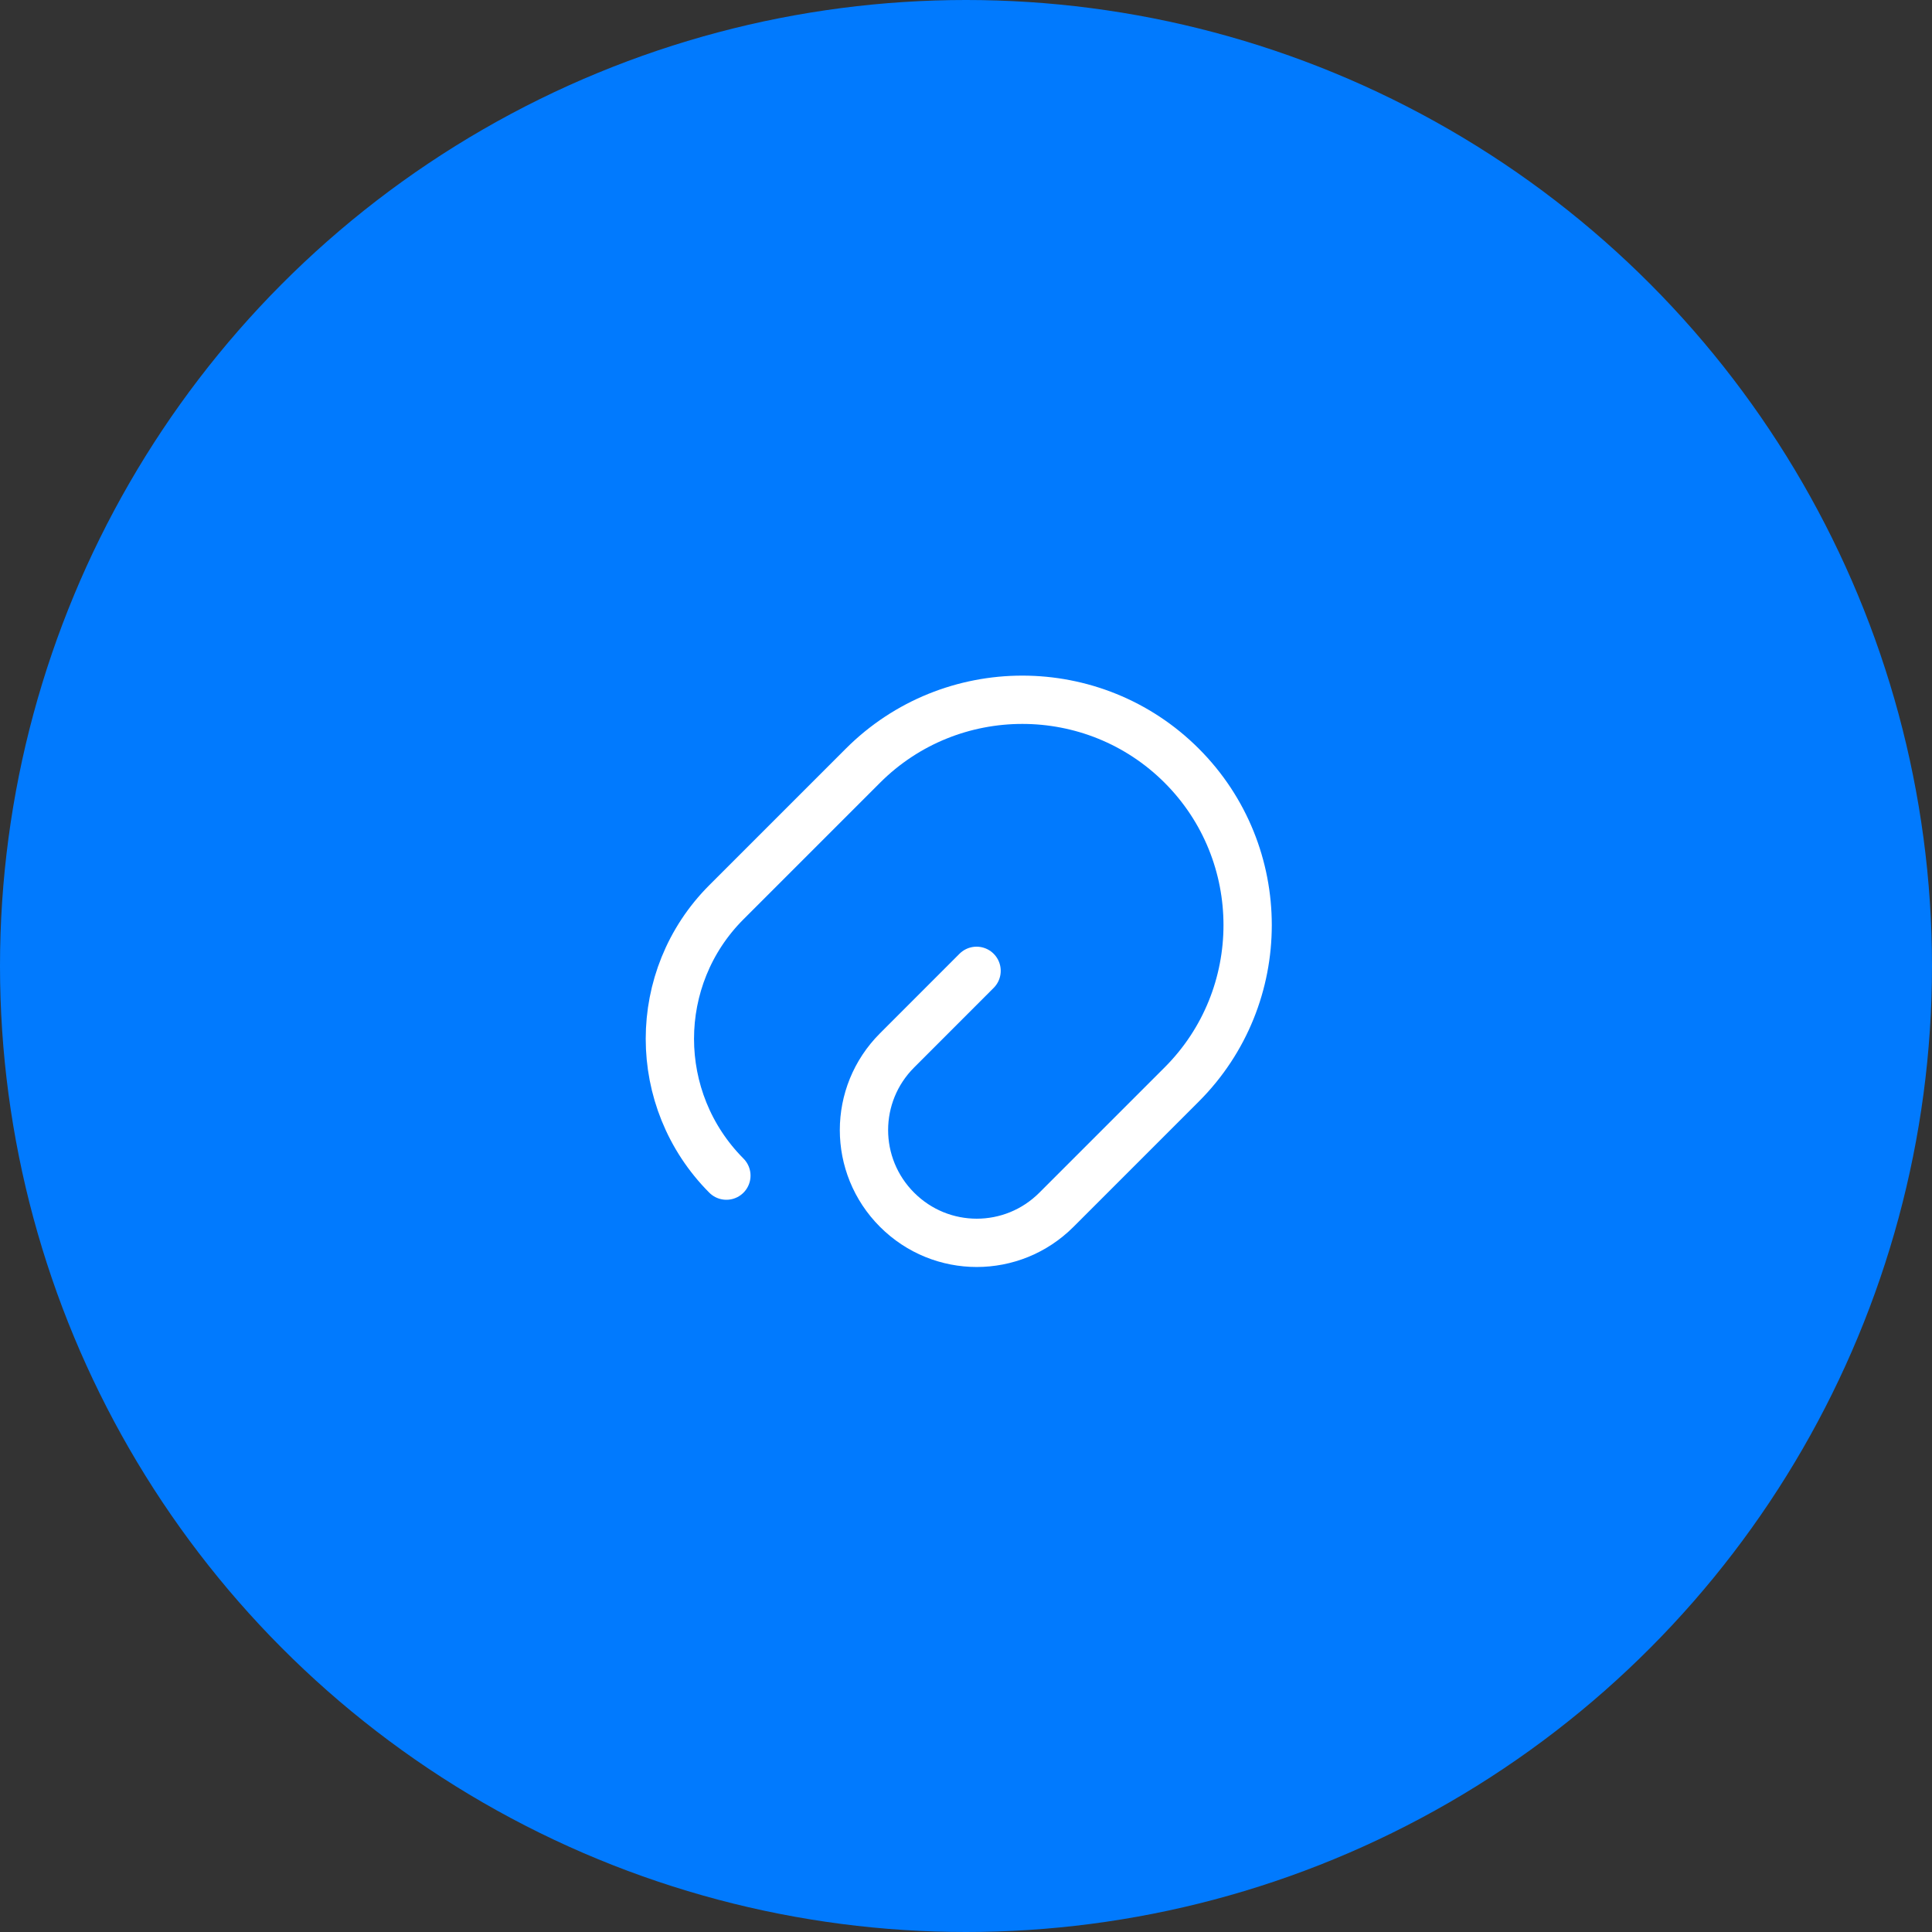
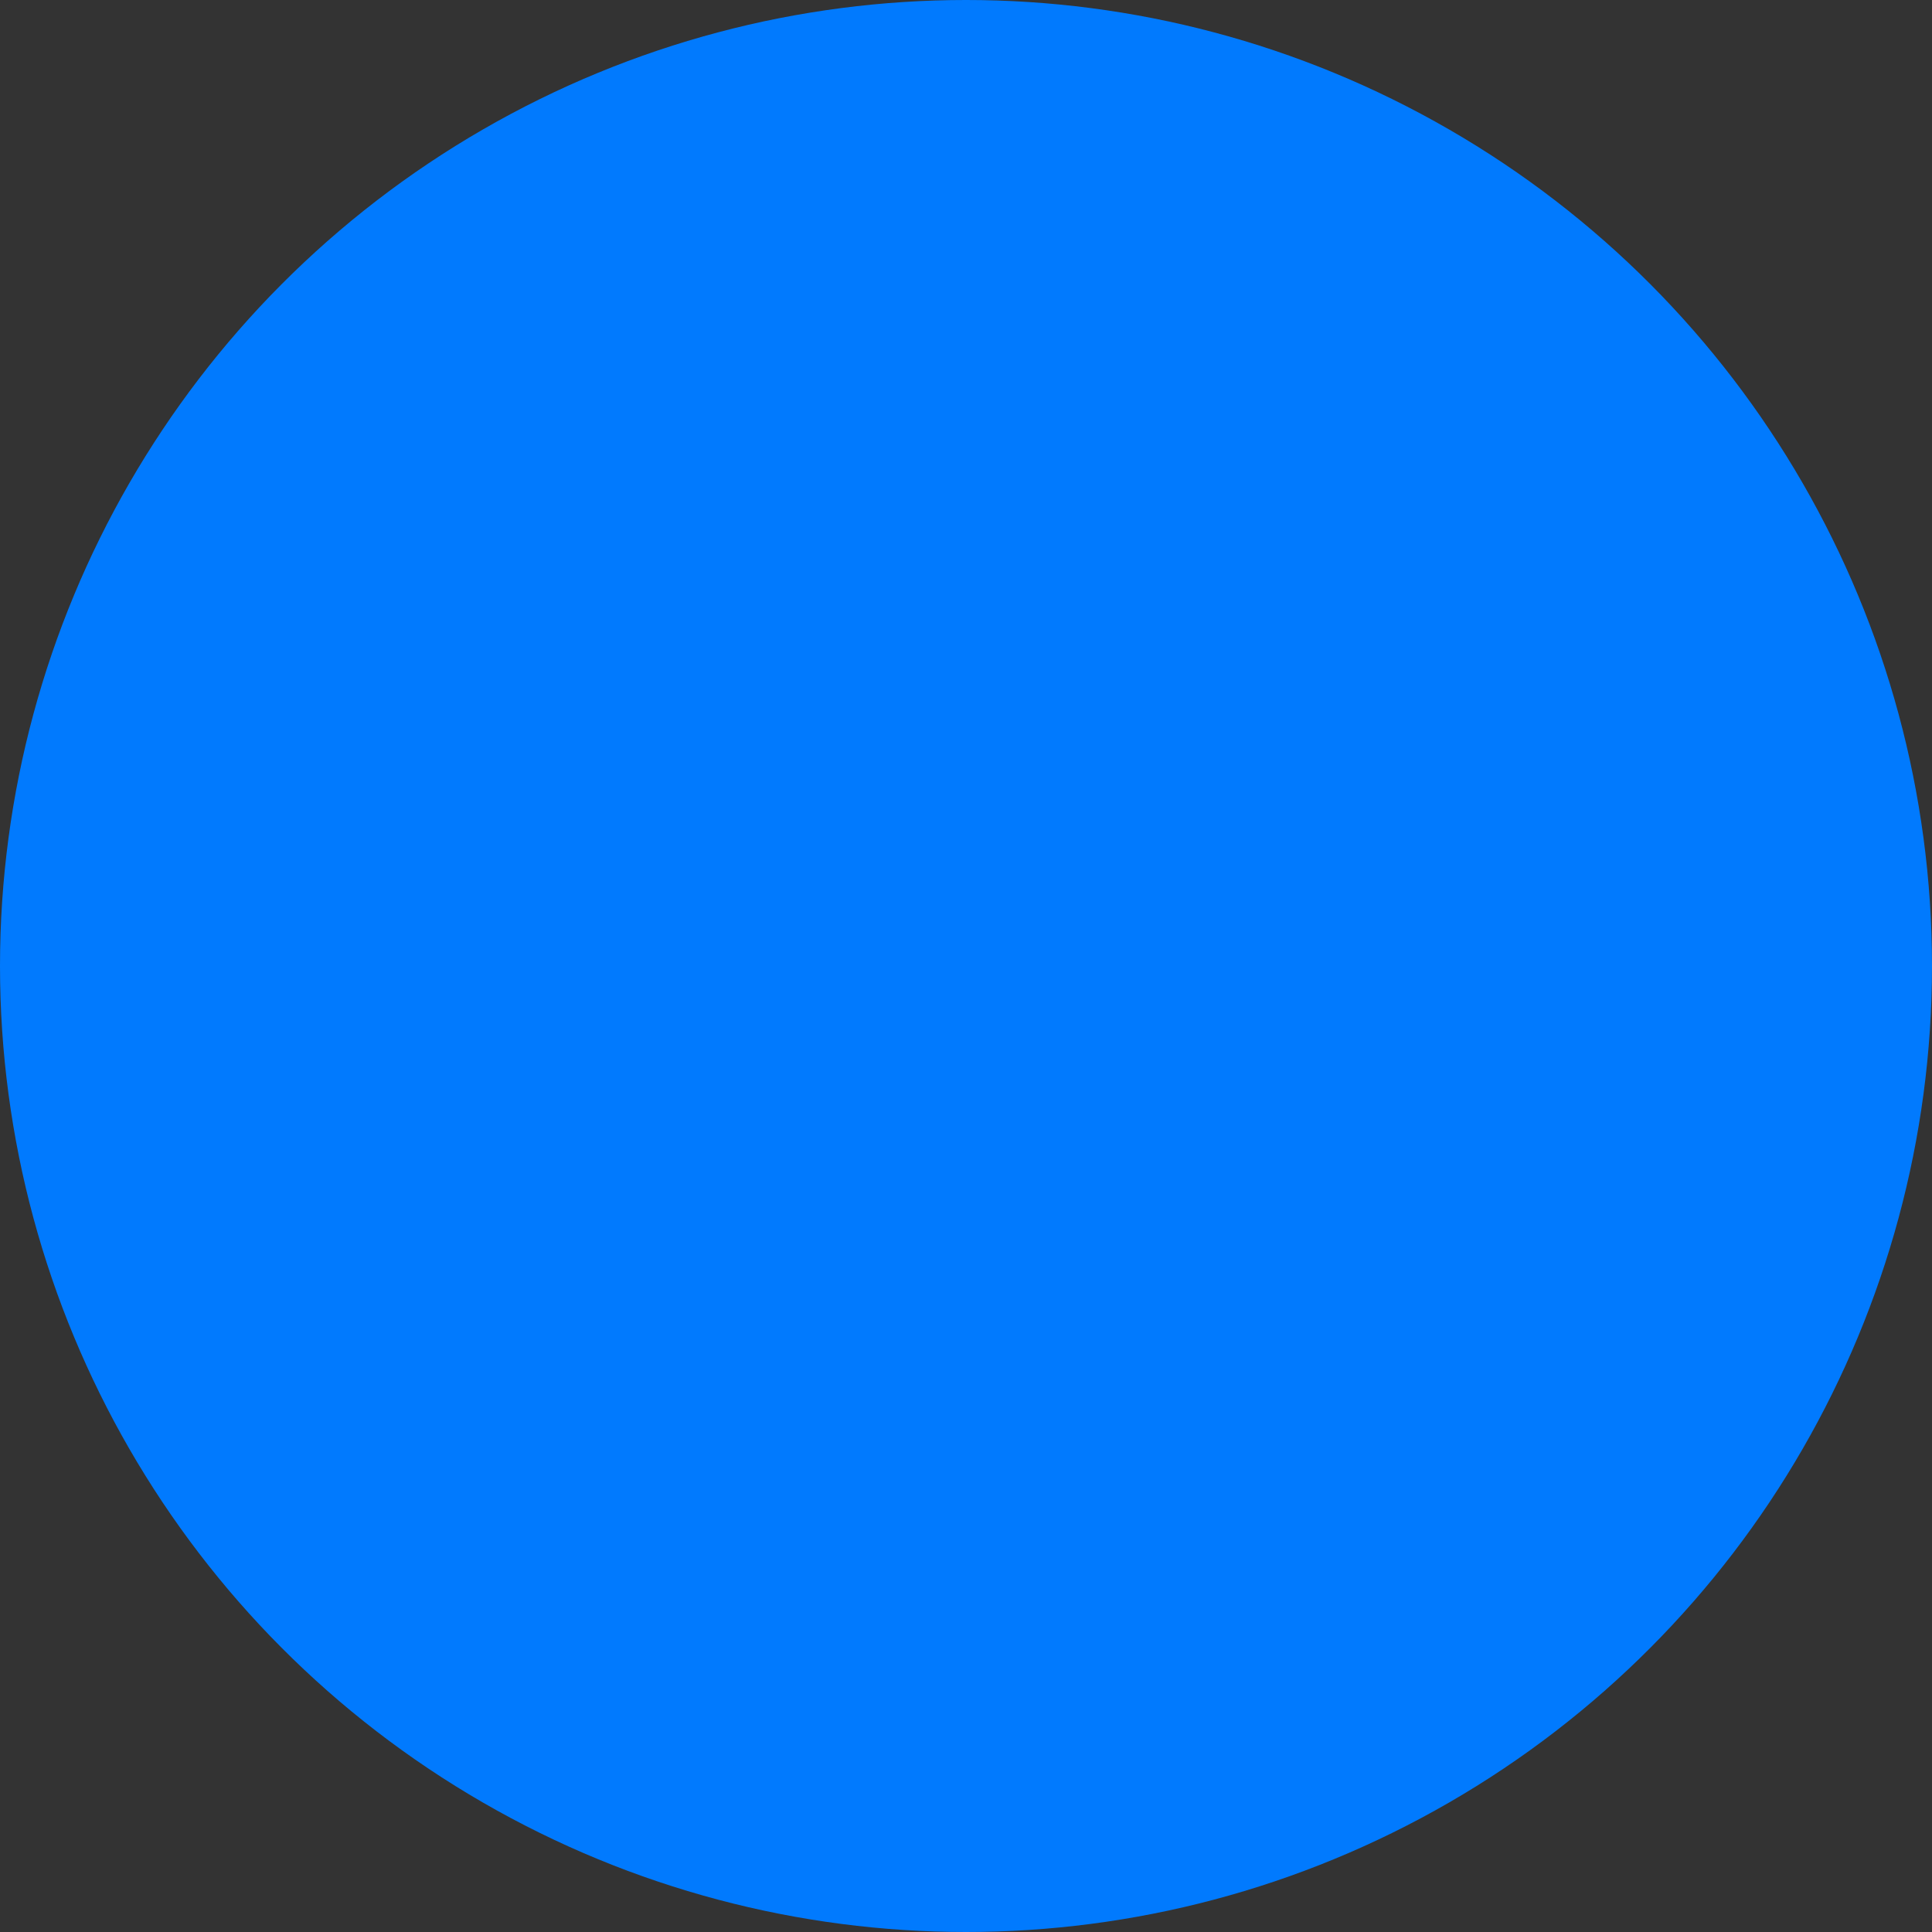
<svg xmlns="http://www.w3.org/2000/svg" width="40" height="40" viewBox="0 0 40 40" fill="none">
  <rect x="0" y="0" width="40" height="40" fill="#333333" stroke="none" />
  <circle cx="20" cy="20" r="20" fill="#017AFE" />
-   <path d="M20.219 20.1L18.573 21.747C17.659 22.66 17.659 24.133 18.573 25.047C19.486 25.96 20.959 25.96 21.872 25.047L24.466 22.453C26.286 20.633 26.286 17.673 24.466 15.853C22.646 14.033 19.686 14.033 17.866 15.853L15.039 18.68C13.479 20.24 13.479 22.773 15.039 24.34" stroke="white" stroke-linecap="round" stroke-linejoin="round" />
</svg>